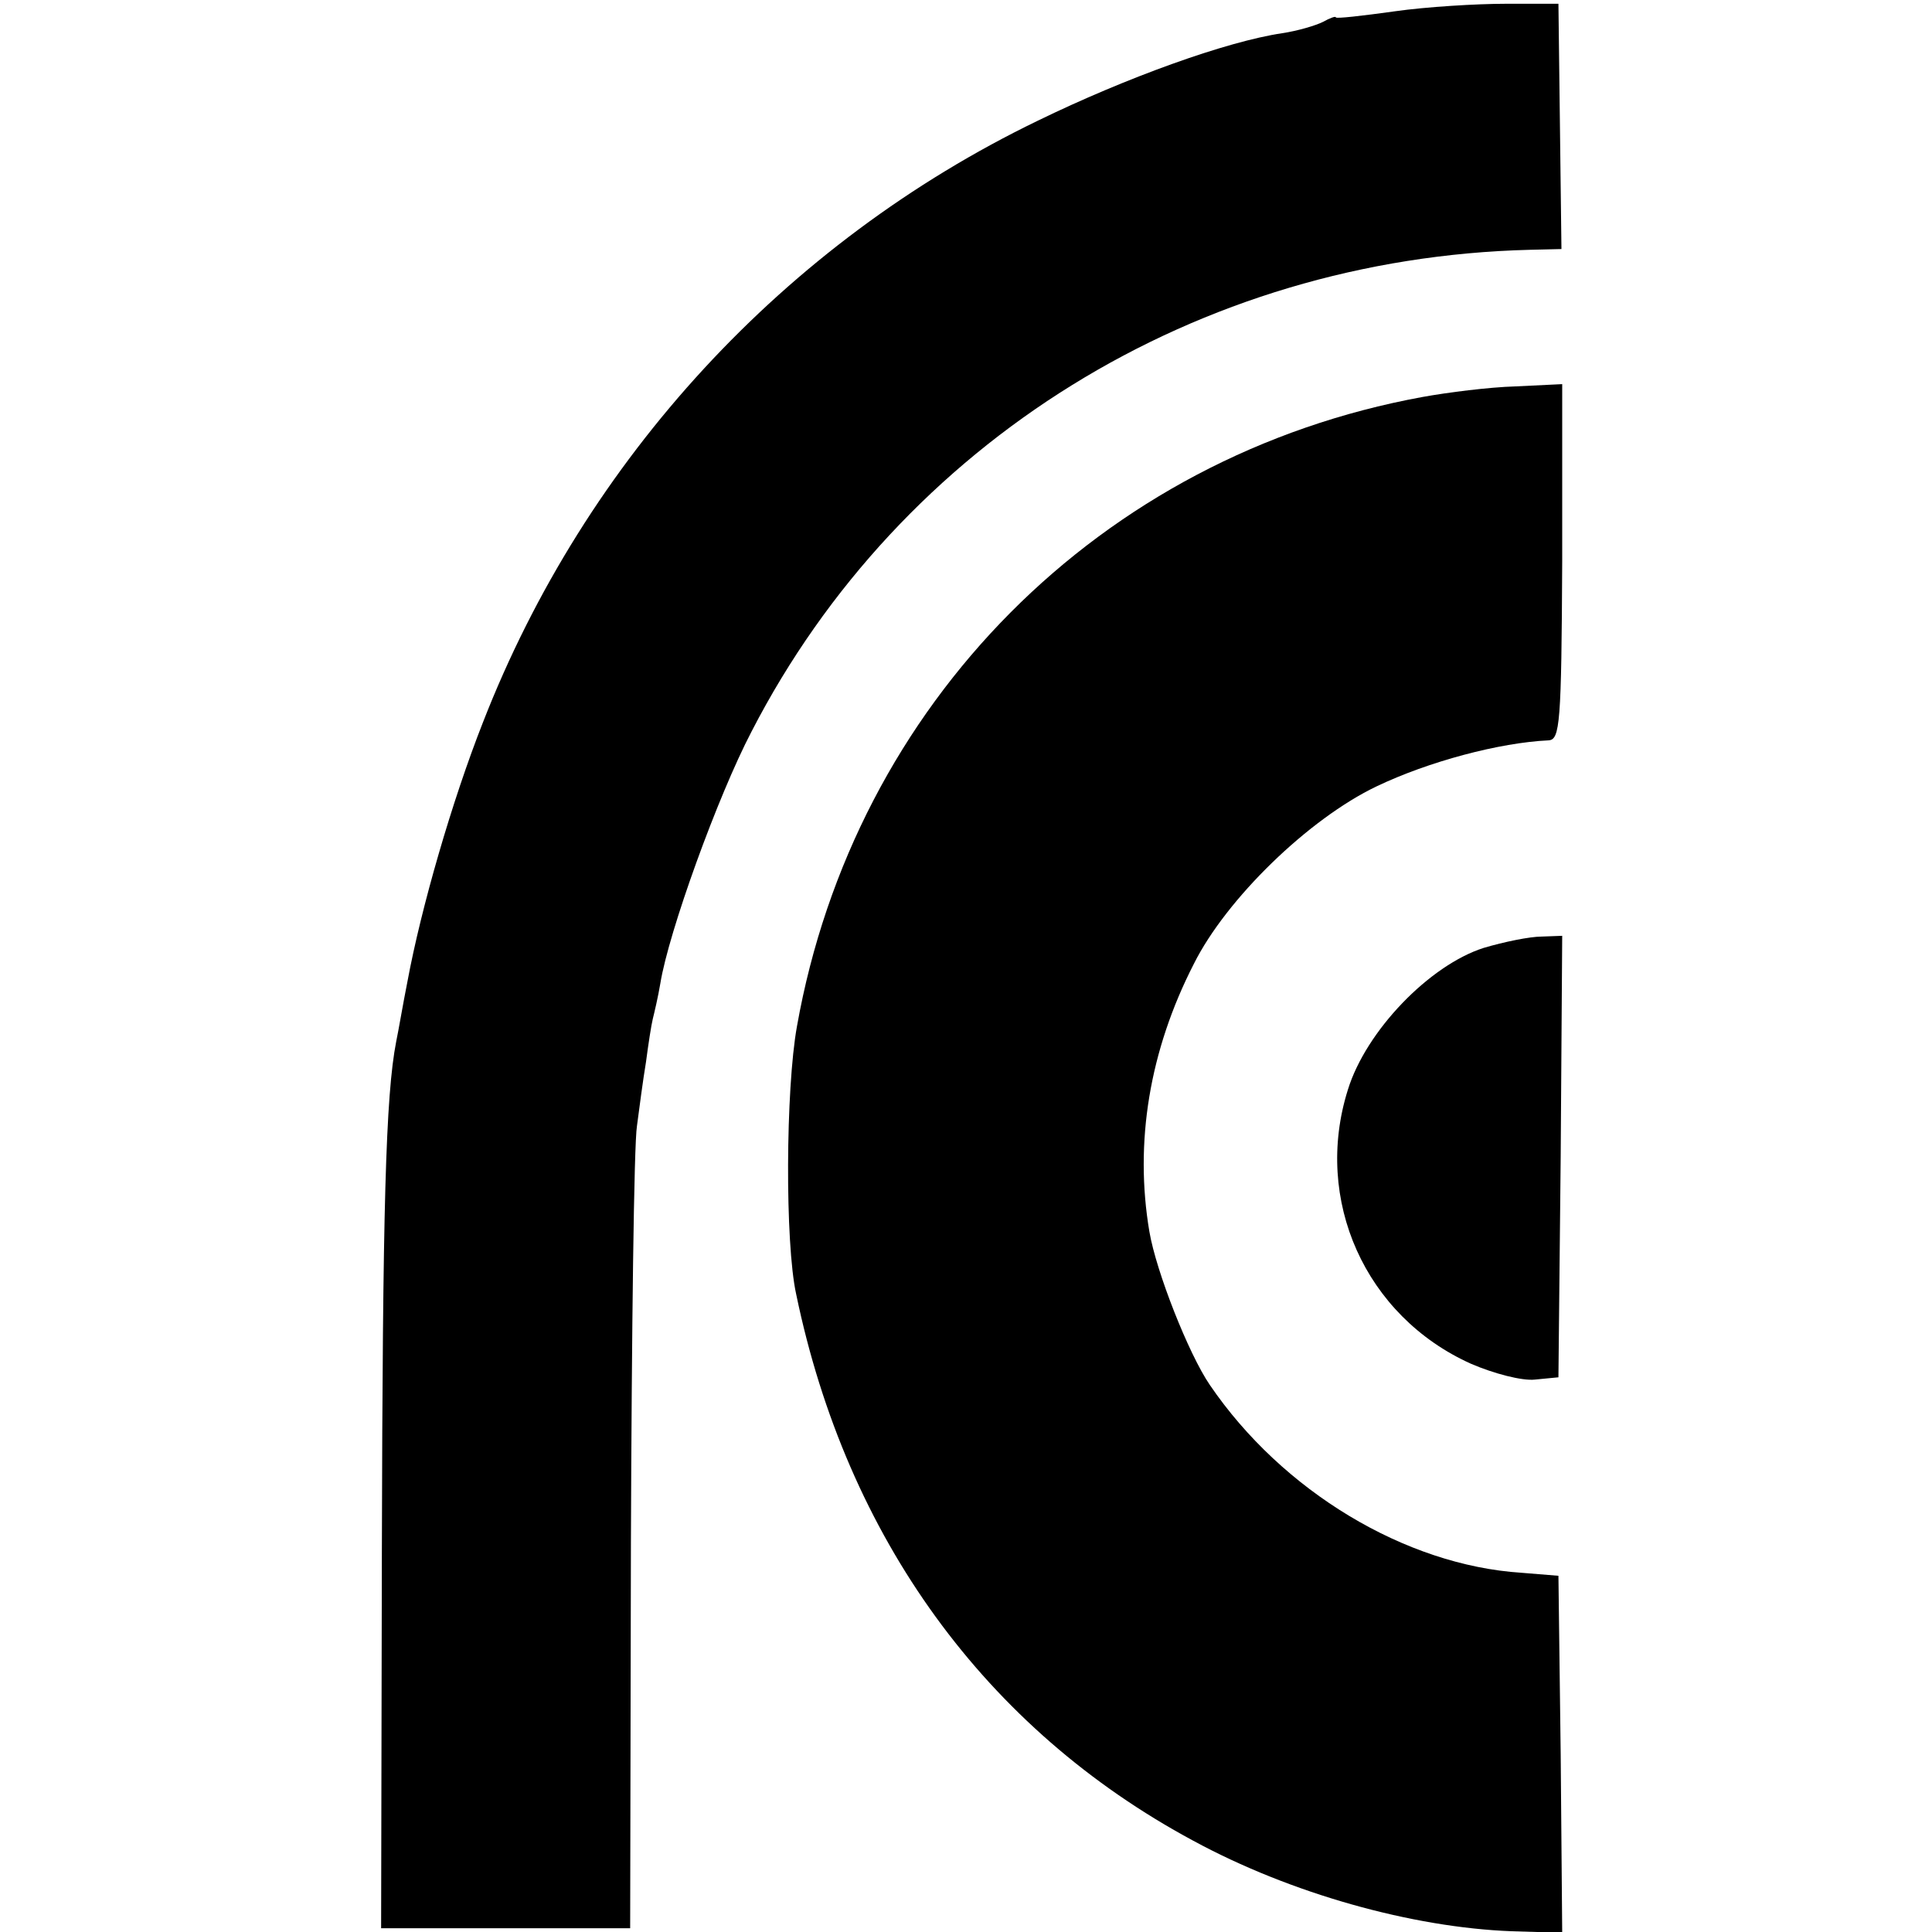
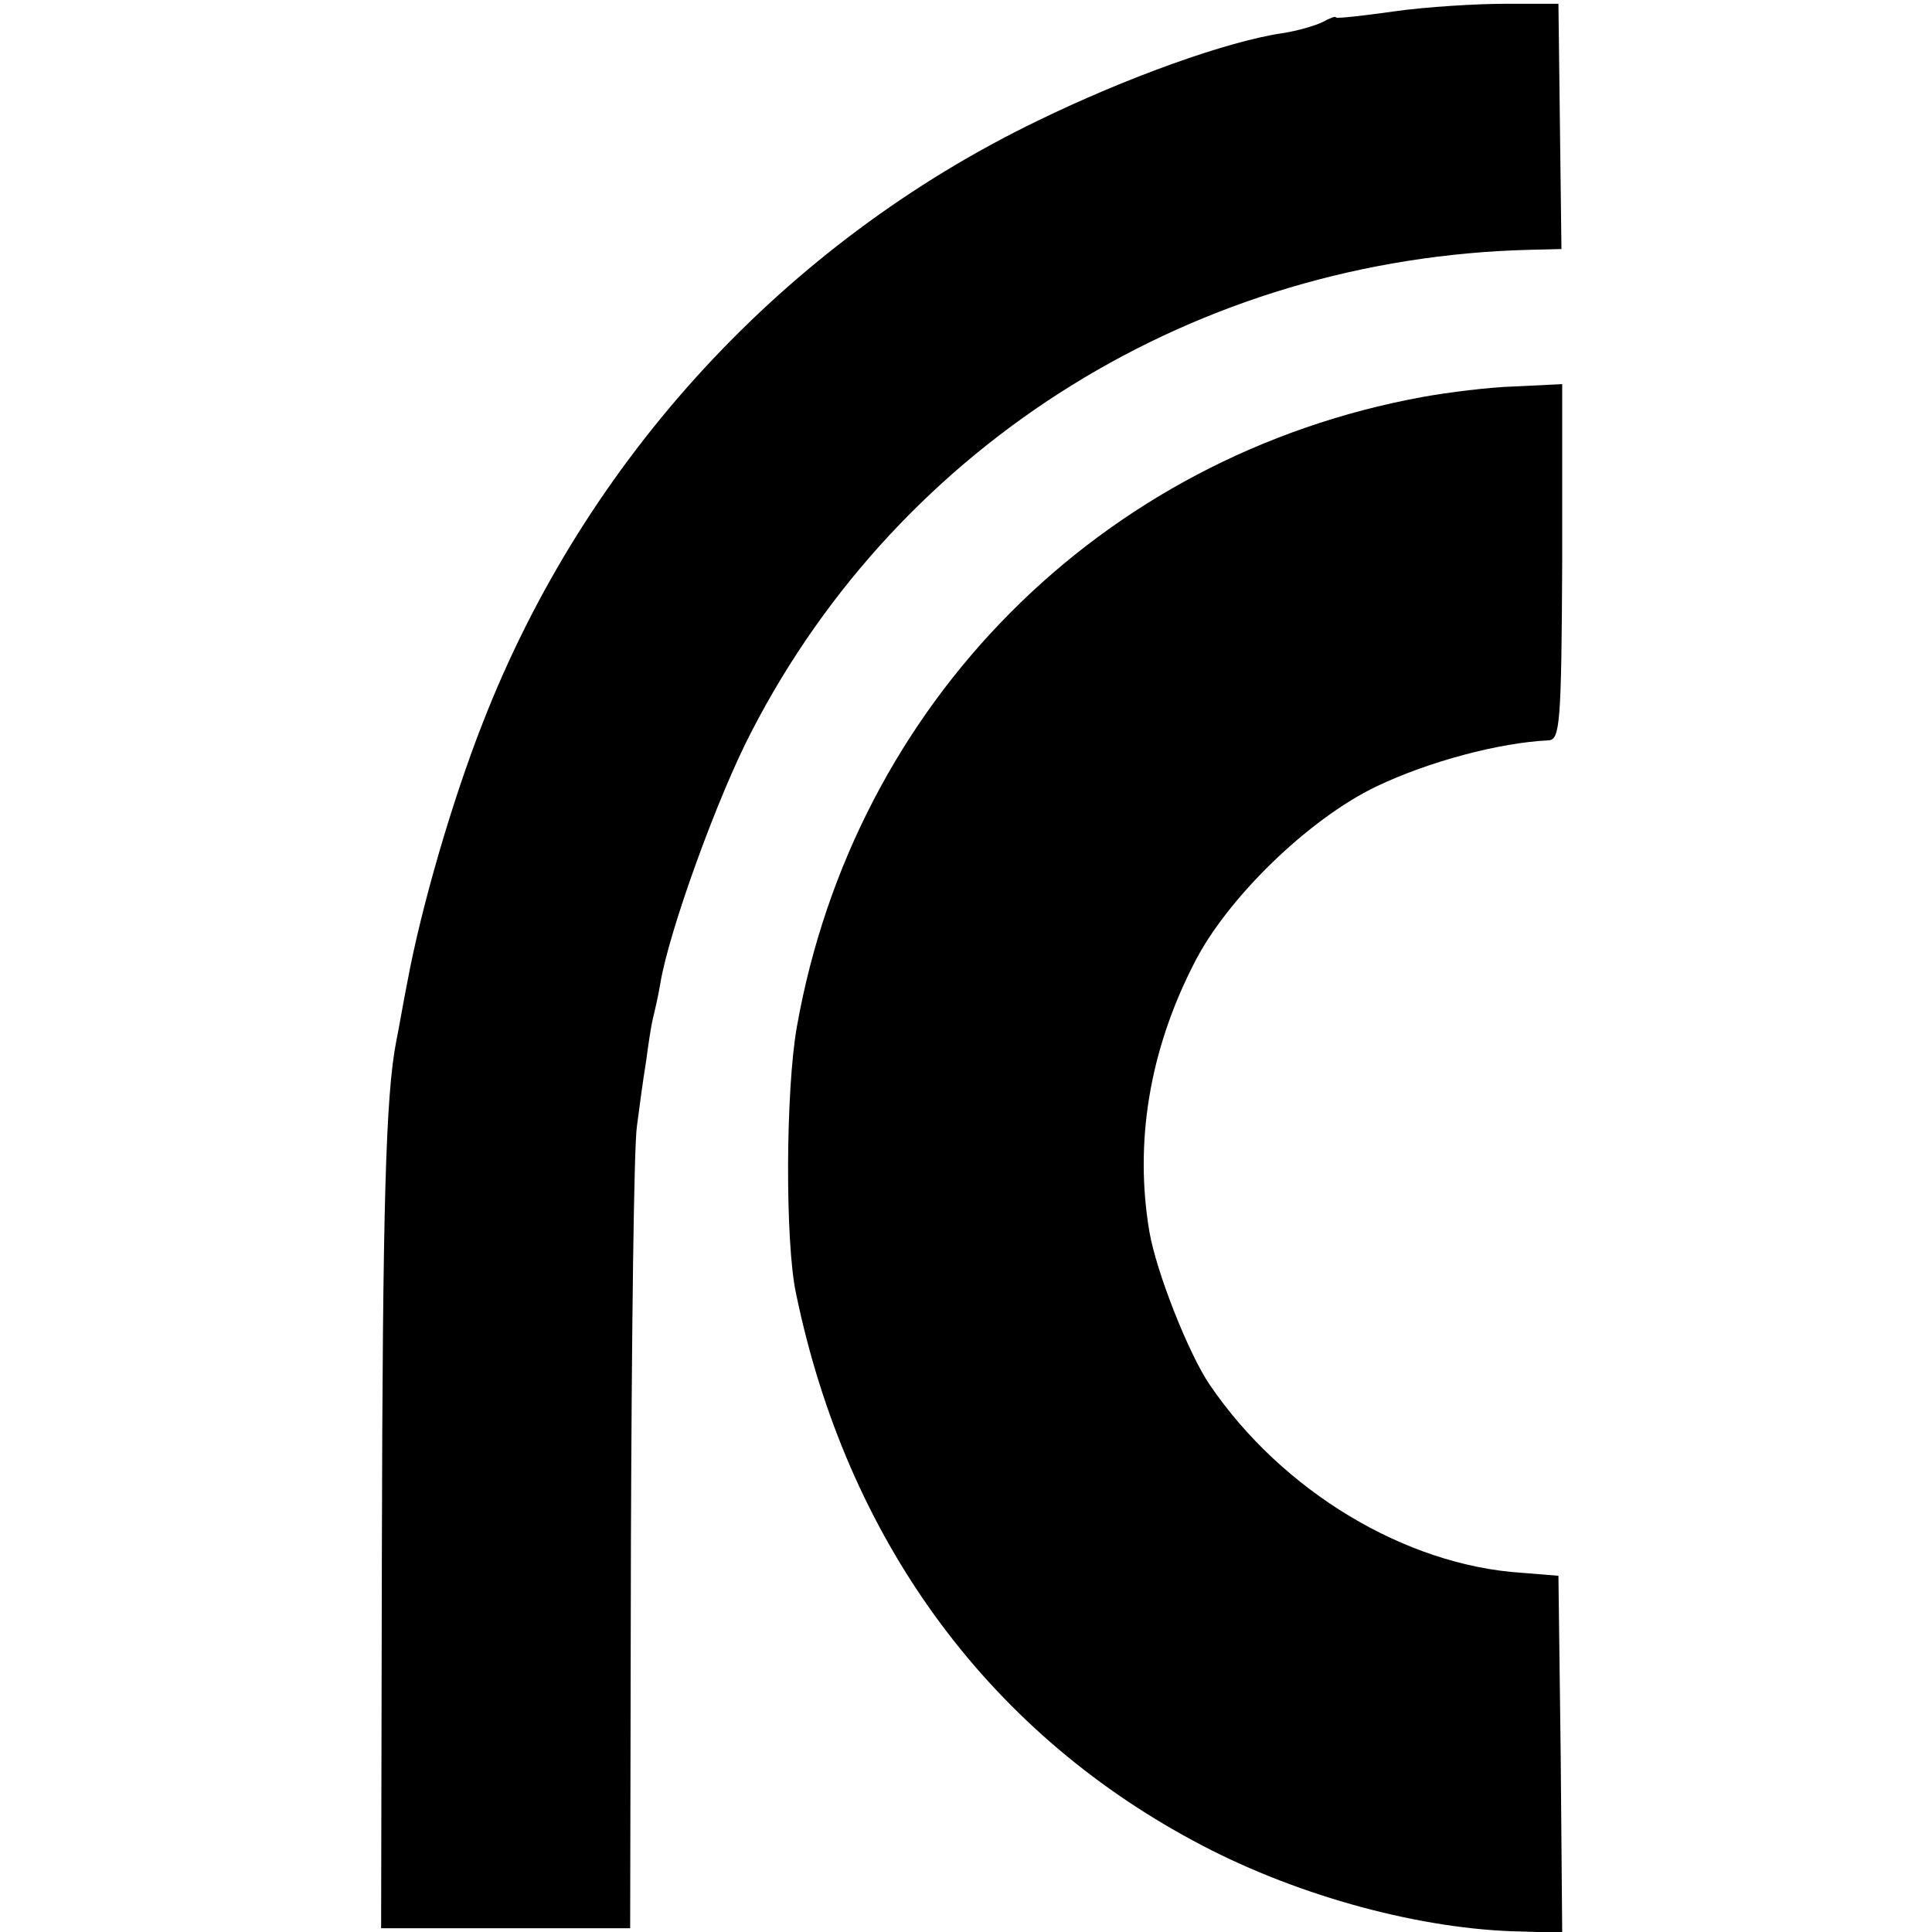
<svg xmlns="http://www.w3.org/2000/svg" version="1.0" width="256pt" height="256pt" viewBox="0 0 256 256" preserveAspectRatio="xMidYMid meet">
  <g transform="translate(0,256) scale(0.1,-0.1)" fill="#000000" stroke="none">
    <path d="M1848 2545 c-43 -6 -78 -10 -78 -8 0 2 -8 -1 -17 -6 -10 -5 -34 -12 -54 -15 -74 -11 -207 -59 -324 -116 -335 -162 -599 -448 -735 -797 -41 -104 -82 -246 -100 -343 -6 -30 -12 -66 -15 -80 -14 -72 -18 -220 -19 -675 l-1 -500 165 0 165 0 1 510 c1 281 4 529 8 553 3 23 8 61 12 85 3 23 7 49 9 57 2 8 7 29 10 47 11 68 76 248 121 334 198 384 591 627 1031 638 l42 1 -2 163 -2 162 -70 0 c-38 0 -105 -4 -147 -10z" />
    <path d="M1885 2034 c-427 -78 -753 -406 -829 -834 -15 -83 -16 -287 -1 -355 67 -323 251 -576 526 -724 129 -70 290 -115 422 -120 l67 -2 -2 236 -3 237 -49 4 c-154 10 -317 108 -413 249 -28 41 -71 150 -80 203 -20 118 0 240 59 355 43 86 152 192 242 235 69 33 163 58 228 61 15 1 17 22 18 237 l0 235 -62 -3 c-35 -1 -90 -8 -123 -14z" />
-     <path d="M1966 1304 c-72 -23 -156 -110 -180 -188 -46 -146 23 -300 163 -363 30 -13 68 -23 85 -21 l31 3 3 293 2 292 -27 -1 c-16 0 -50 -7 -77 -15z" />
  </g>
</svg>